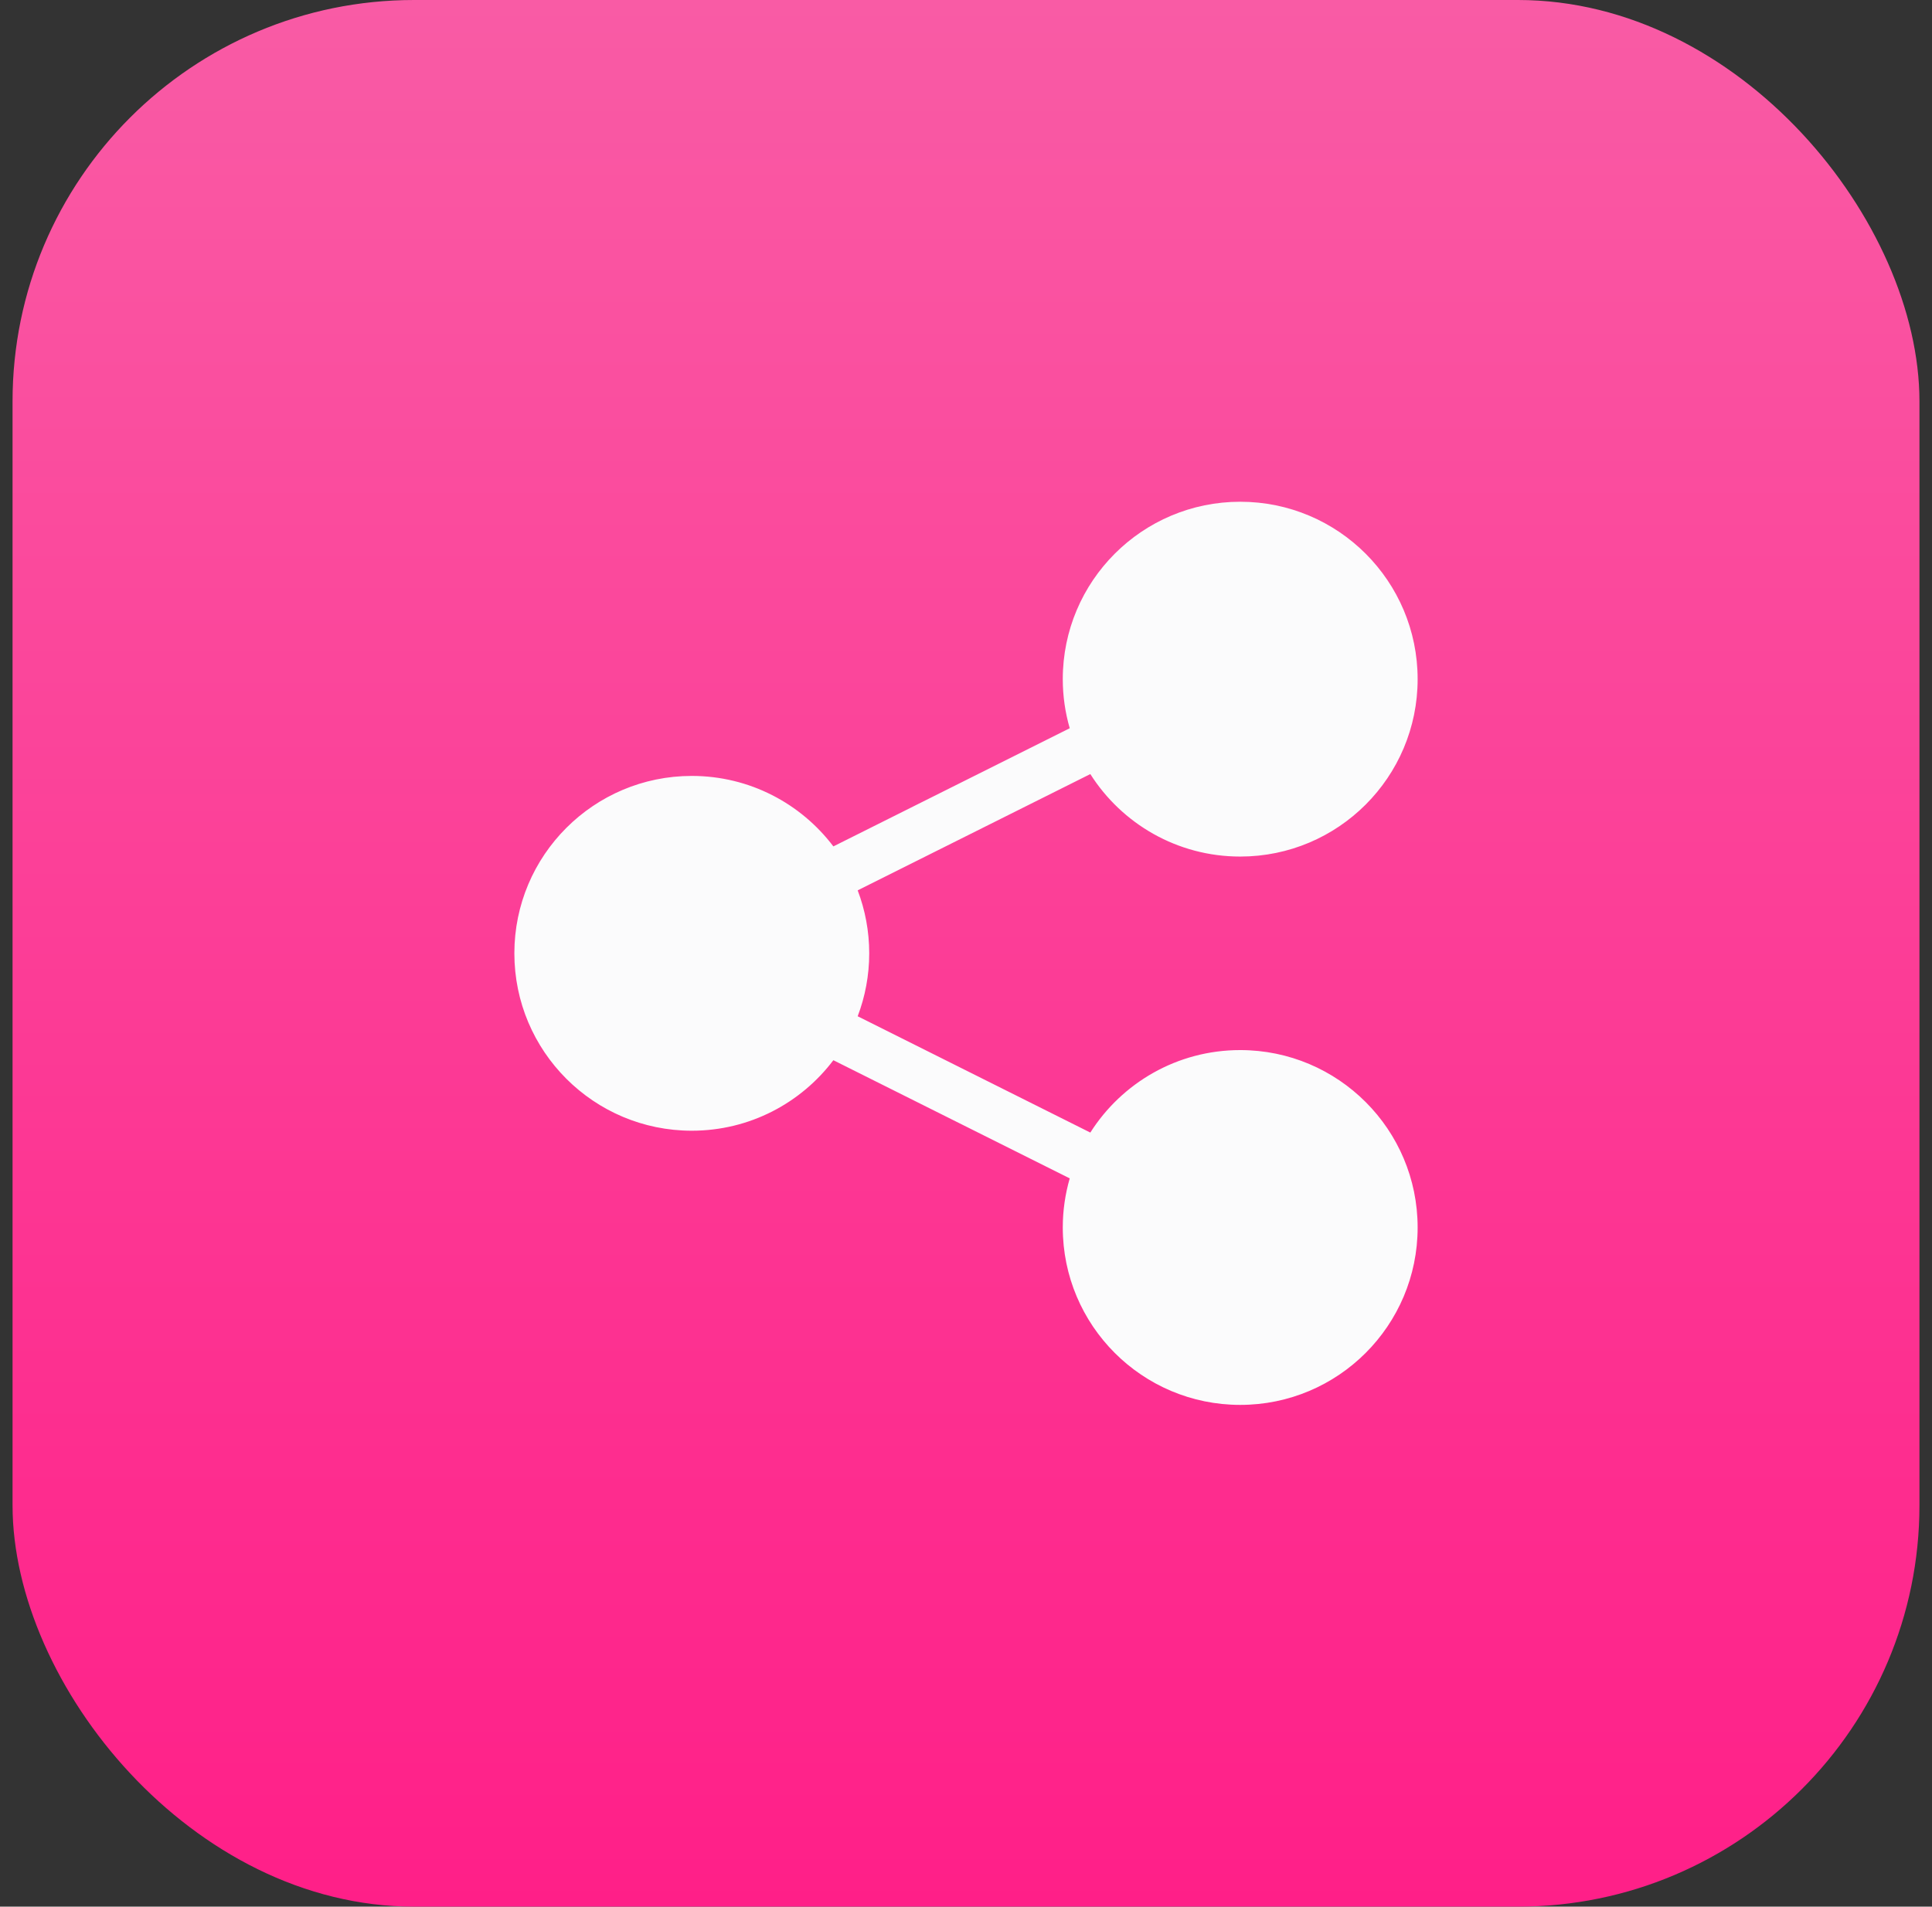
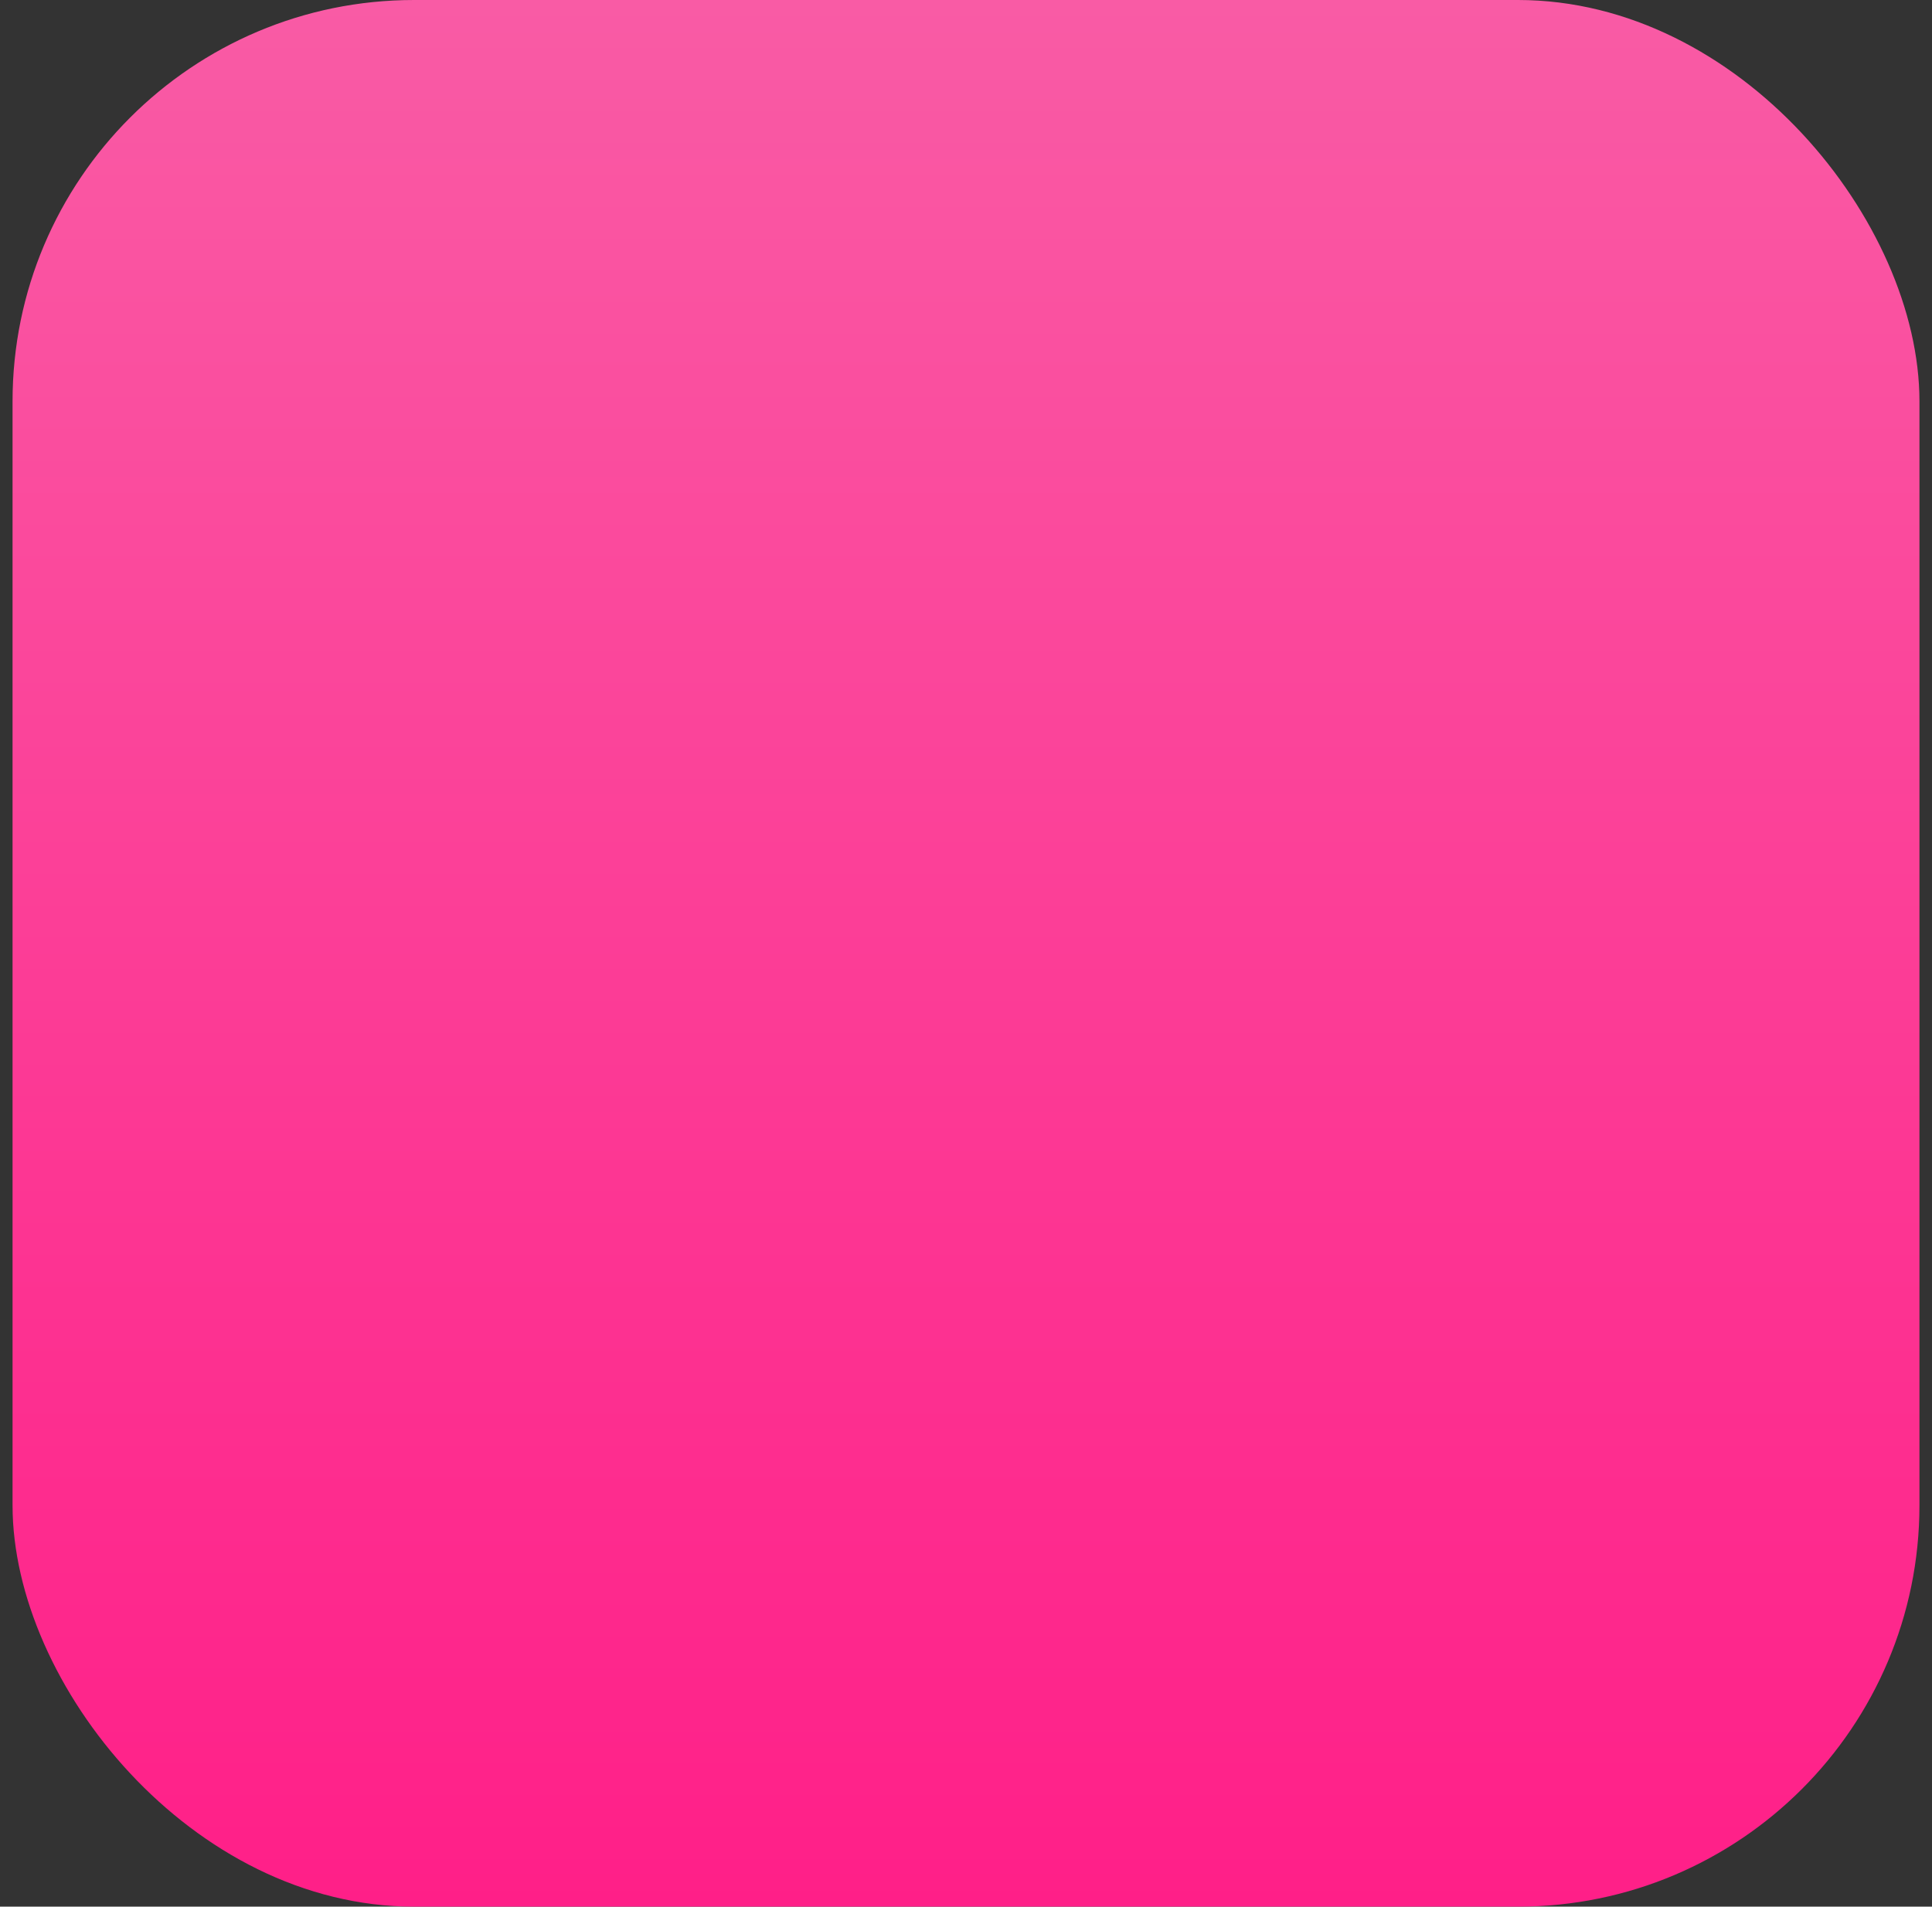
<svg xmlns="http://www.w3.org/2000/svg" width="77" height="76" viewBox="0 0 77 76" fill="none">
  <rect x="0" y="0" width="77" height="76" fill="#333333" stroke="none" />
  <rect x="0.5" width="76" height="76" rx="16" fill="url(#paint0_linear_5329_79361)" />
-   <path d="M49.429 20C53.334 20 56.5 23.166 56.5 27.071C56.5 30.977 53.334 34.142 49.429 34.143C46.915 34.143 44.709 32.831 43.455 30.855L34.183 35.49C34.479 36.27 34.643 37.116 34.643 38C34.643 38.884 34.479 39.729 34.183 40.509L43.455 45.145C44.709 43.169 46.915 41.857 49.429 41.857C53.334 41.858 56.5 45.023 56.5 48.929C56.5 52.834 53.334 56 49.429 56C45.523 56 42.358 52.834 42.357 48.929C42.357 48.249 42.455 47.593 42.634 46.971L33.214 42.261C31.923 43.968 29.876 45.071 27.571 45.071C23.666 45.071 20.5 41.905 20.5 38C20.5 34.095 23.666 30.929 27.571 30.929C29.876 30.929 31.923 32.032 33.214 33.738L42.634 29.028C42.455 28.407 42.357 27.75 42.357 27.071C42.358 23.166 45.523 20 49.429 20Z" fill="#FBFBFC" />
  <defs>
    <linearGradient id="paint0_linear_5329_79361" x1="38.5" y1="0" x2="38.5" y2="76" gradientUnits="userSpaceOnUse">
      <stop stop-color="#F95BA5" />
      <stop offset="1" stop-color="#FF1F88" />
    </linearGradient>
  </defs>
</svg>